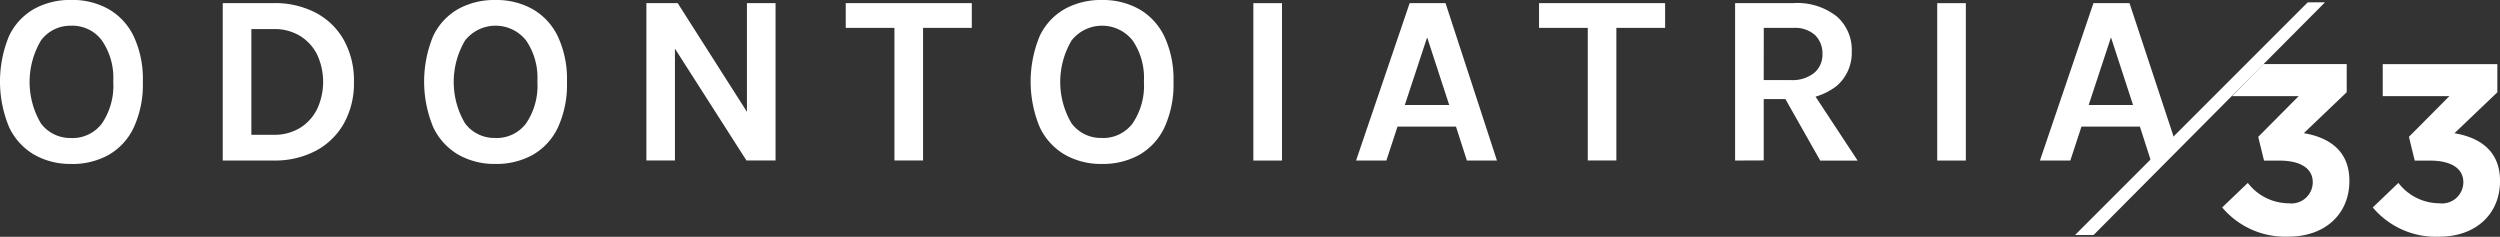
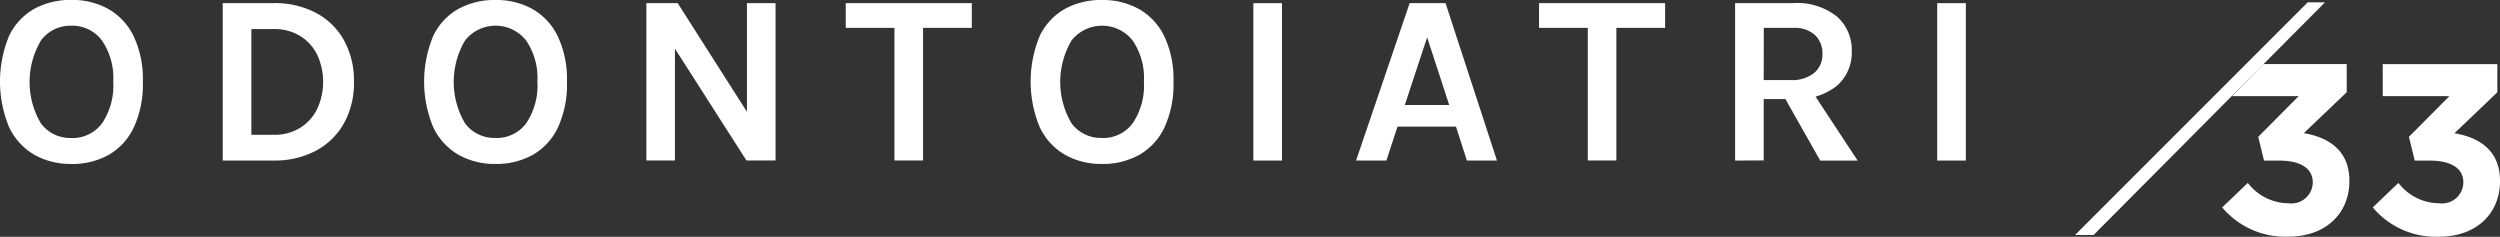
<svg xmlns="http://www.w3.org/2000/svg" width="152.699" height="14.463" viewBox="0 0 152.699 14.463" fill="white">
  <rect x="0" y="0" width="152.699" height="14.463" fill="#333333" stroke="none" />
  <g id="Odontoiatria33" transform="translate(-475 -136.807)">
    <g id="Raggruppa_375" data-name="Raggruppa 375" transform="translate(475 136.807)">
      <path id="Tracciato_350" data-name="Tracciato 350" d="M329.879,340.113l1.569-1.5a3.163,3.163,0,0,0,2.5,1.244,1.3,1.3,0,0,0,1.466-1.259v-.029c0-.844-.755-1.318-2.029-1.318h-.947l-.355-1.452,2.473-2.488h-4.073l1.914-1.955h5.091v1.718l-2.621,2.5c1.407.237,2.784.978,2.784,2.9v.029c0,1.955-1.422,3.392-3.732,3.392a5.028,5.028,0,0,1-4.043-1.792" transform="translate(-194.152 -327.441)" />
      <path id="Tracciato_351" data-name="Tracciato 351" d="M352.234,340.113l1.569-1.5a3.163,3.163,0,0,0,2.5,1.244,1.3,1.3,0,0,0,1.466-1.259v-.029c0-.844-.755-1.318-2.029-1.318H354.8l-.355-1.452,2.473-2.488h-4.072V331.36h7v1.718l-2.621,2.5c1.407.237,2.784.978,2.784,2.9v.029c0,1.955-1.422,3.392-3.732,3.392a5.028,5.028,0,0,1-4.043-1.792" transform="translate(-207.309 -327.441)" />
      <path id="Tracciato_352" data-name="Tracciato 352" d="M4.355,331.848a4.467,4.467,0,0,1-2.263-.563A3.843,3.843,0,0,1,.556,329.6a7.261,7.261,0,0,1,0-5.573,3.742,3.742,0,0,1,1.536-1.652,4.583,4.583,0,0,1,2.263-.544,4.528,4.528,0,0,1,2.274.559,3.83,3.83,0,0,1,1.541,1.67,6.149,6.149,0,0,1,.555,2.762,6.272,6.272,0,0,1-.555,2.8A3.777,3.777,0,0,1,6.628,331.3a4.577,4.577,0,0,1-2.274.552m0-1.585a2.247,2.247,0,0,0,1.87-.888,4.1,4.1,0,0,0,.693-2.563,4.02,4.02,0,0,0-.693-2.51,2.24,2.24,0,0,0-1.87-.9,2.224,2.224,0,0,0-1.851.9,4.972,4.972,0,0,0,0,5.073,2.238,2.238,0,0,0,1.851.885" transform="translate(0 -321.835)" />
      <path id="Tracciato_353" data-name="Tracciato 353" d="M33.066,322.3h3.111a5.38,5.38,0,0,1,2.57.589,4.224,4.224,0,0,1,1.718,1.67,5.085,5.085,0,0,1,.615,2.555,5.033,5.033,0,0,1-.615,2.537,4.254,4.254,0,0,1-1.718,1.67,5.353,5.353,0,0,1-2.57.593H33.066Zm1.748,1.585v6.458h1.363a2.989,2.989,0,0,0,1.611-.422,2.825,2.825,0,0,0,1.044-1.152,3.948,3.948,0,0,0,0-3.321,2.8,2.8,0,0,0-1.044-1.144,3.006,3.006,0,0,0-1.611-.419Z" transform="translate(-19.461 -322.11)" />
      <path id="Tracciato_354" data-name="Tracciato 354" d="M67.319,331.848a4.467,4.467,0,0,1-2.263-.563,3.846,3.846,0,0,1-1.537-1.681,7.266,7.266,0,0,1,0-5.573,3.745,3.745,0,0,1,1.537-1.652,4.583,4.583,0,0,1,2.263-.544,4.527,4.527,0,0,1,2.273.559,3.825,3.825,0,0,1,1.541,1.67,6.143,6.143,0,0,1,.555,2.762,6.266,6.266,0,0,1-.555,2.8,3.772,3.772,0,0,1-1.541,1.671,4.576,4.576,0,0,1-2.273.552m0-1.585a2.247,2.247,0,0,0,1.87-.888,4.1,4.1,0,0,0,.692-2.563,4.02,4.02,0,0,0-.692-2.51,2.376,2.376,0,0,0-3.722,0,4.969,4.969,0,0,0,0,5.073,2.238,2.238,0,0,0,1.851.885" transform="translate(-37.058 -321.835)" />
      <path id="Tracciato_355" data-name="Tracciato 355" d="M95.958,322.3h1.911l4.37,6.858H102.1V322.3h1.748v9.613h-1.777l-4.651-7.273h.282v7.273H95.958Z" transform="translate(-56.477 -322.11)" />
      <path id="Tracciato_356" data-name="Tracciato 356" d="M125.55,323.813V322.3h7.7v1.511h-3.37l.393-.4v8.5h-1.748v-8.5l.392.4Z" transform="translate(-73.893 -322.11)" />
      <path id="Tracciato_357" data-name="Tracciato 357" d="M157.354,331.848a4.467,4.467,0,0,1-2.263-.563,3.843,3.843,0,0,1-1.536-1.681,7.261,7.261,0,0,1,0-5.573,3.742,3.742,0,0,1,1.536-1.652,4.583,4.583,0,0,1,2.263-.544,4.528,4.528,0,0,1,2.274.559,3.83,3.83,0,0,1,1.541,1.67,6.149,6.149,0,0,1,.555,2.762,6.272,6.272,0,0,1-.555,2.8,3.777,3.777,0,0,1-1.541,1.671,4.577,4.577,0,0,1-2.274.552m0-1.585a2.247,2.247,0,0,0,1.87-.888,4.1,4.1,0,0,0,.693-2.563,4.02,4.02,0,0,0-.693-2.51,2.376,2.376,0,0,0-3.722,0,4.972,4.972,0,0,0,0,5.073,2.238,2.238,0,0,0,1.852.885" transform="translate(-90.048 -321.835)" />
      <rect id="Rettangolo_104" data-name="Rettangolo 104" width="1.748" height="9.613" transform="translate(76.555 0.193)" />
      <path id="Tracciato_358" data-name="Tracciato 358" d="M201.311,331.916l3.273-9.613h2.192l3.14,9.613H208.08l-.667-2.074h-3.57l-.681,2.074Zm2.977-3.392H207l-1.348-4.133Z" transform="translate(-118.483 -322.11)" />
      <path id="Tracciato_359" data-name="Tracciato 359" d="M228.473,323.813V322.3h7.7v1.511h-3.37l.393-.4v8.5H231.45v-8.5l.392.4Z" transform="translate(-134.469 -322.11)" />
      <path id="Tracciato_360" data-name="Tracciato 360" d="M257.578,331.916V322.3h3.555a3.9,3.9,0,0,1,2.648.807,2.7,2.7,0,0,1,.922,2.14,2.666,2.666,0,0,1-.922,2.114,3.909,3.909,0,0,1-2.648.8h-1.807v3.747ZM259.326,327h1.629a2.136,2.136,0,0,0,1.459-.441,1.459,1.459,0,0,0,.5-1.145,1.547,1.547,0,0,0-.451-1.159,1.826,1.826,0,0,0-1.326-.441h-1.807Zm3.451,4.918-2.547-4.5H262.1l2.962,4.5Z" transform="translate(-151.599 -322.11)" />
      <rect id="Rettangolo_105" data-name="Rettangolo 105" width="1.748" height="9.613" transform="translate(118.325 0.193)" />
-       <path id="Tracciato_361" data-name="Tracciato 361" d="M302.83,331.916,306.1,322.3H308.3l2.716,8.216-1.412,1.4-.667-2.074h-3.57l-.681,2.074Zm2.977-3.392h2.711l-1.348-4.133Z" transform="translate(-178.232 -322.11)" />
      <path id="Tracciato_362" data-name="Tracciato 362" d="M308.047,336.39l14.212-14.212h1.054L309.178,336.39Z" transform="translate(-181.303 -322.037)" />
    </g>
  </g>
</svg>